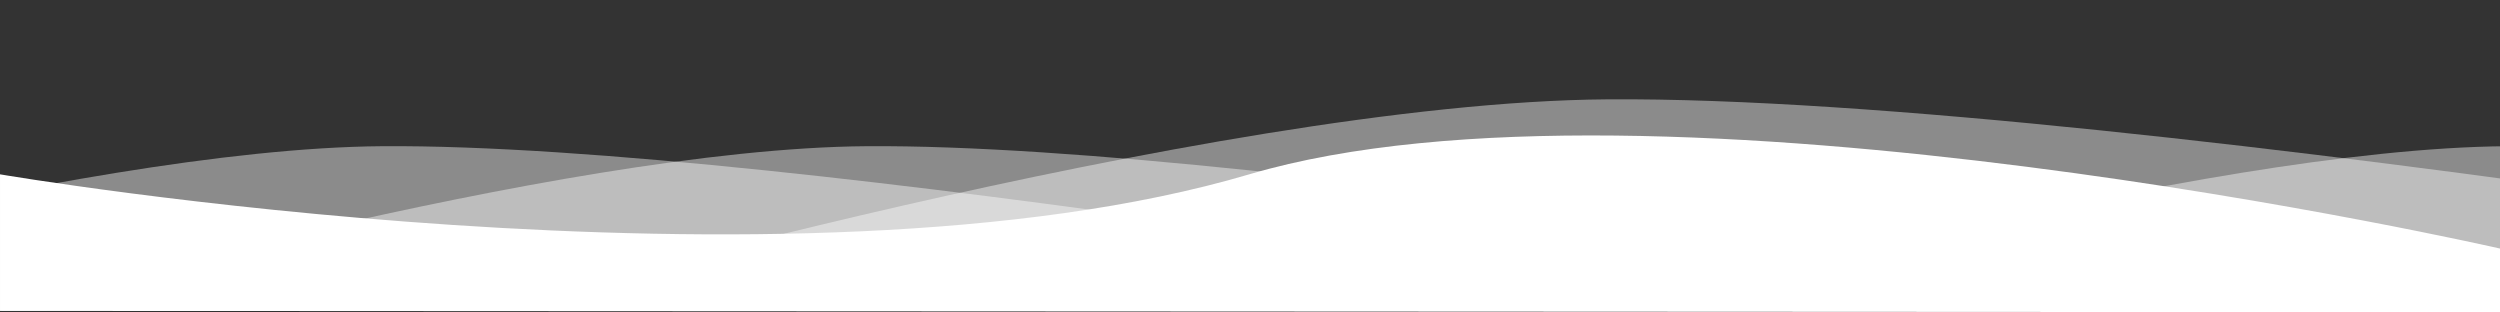
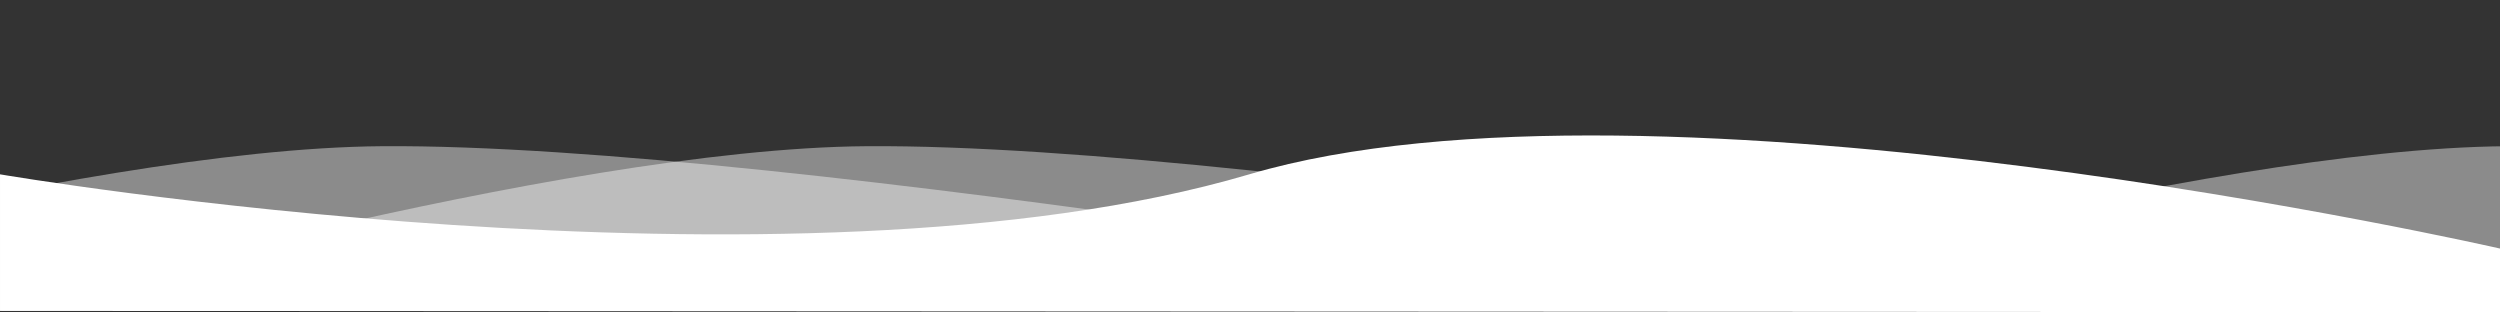
<svg xmlns="http://www.w3.org/2000/svg" width="100%" height="100%" viewBox="0 0 1600 200" version="1.1" xml:space="preserve" style="fill-rule:evenodd;clip-rule:evenodd;stroke-linejoin:round;stroke-miterlimit:2;">
  <rect x="0" y="0" width="1600" height="200" fill="#333333" stroke="none" />
  <path d="M1600.24,159.131l-0.237,40.708l-1600,-0.857l0,-87.413c0,0 506.811,86.476 799.519,0c258.579,-76.393 800.718,47.562 800.718,47.562Z" style="fill:#fff;" />
-   <path d="M554.54,93.569c-197.961,1.439 -554.372,105.27 -554.372,105.27l1420.06,-0.857c-0,0 -604.055,-106.314 -865.692,-104.413Z" style="fill:#fff;fill-opacity:0.43;" />
+   <path d="M554.54,93.569c-197.961,1.439 -554.372,105.27 -554.372,105.27l1420.06,-0.857c-0,0 -604.055,-106.314 -865.692,-104.413" style="fill:#fff;fill-opacity:0.43;" />
  <path d="M244.54,93.569c-197.961,1.439 -554.372,105.27 -554.372,105.27l1420.06,-0.857c-0,0 -604.055,-106.314 -865.692,-104.413Z" style="fill:#fff;fill-opacity:0.43;" />
  <path d="M1604.54,93.569c-197.961,1.439 -554.372,105.27 -554.372,105.27l1420.06,-0.857c-0,0 -604.055,-106.314 -865.692,-104.413Z" style="fill:#fff;fill-opacity:0.43;" />
-   <path d="M1028.83,63.576c-254.146,1.842 -711.717,134.722 -711.717,134.722l1823.12,-1.096c-0,-0 -775.502,-136.059 -1111.4,-133.626Z" style="fill:#fff;fill-opacity:0.43;" />
</svg>